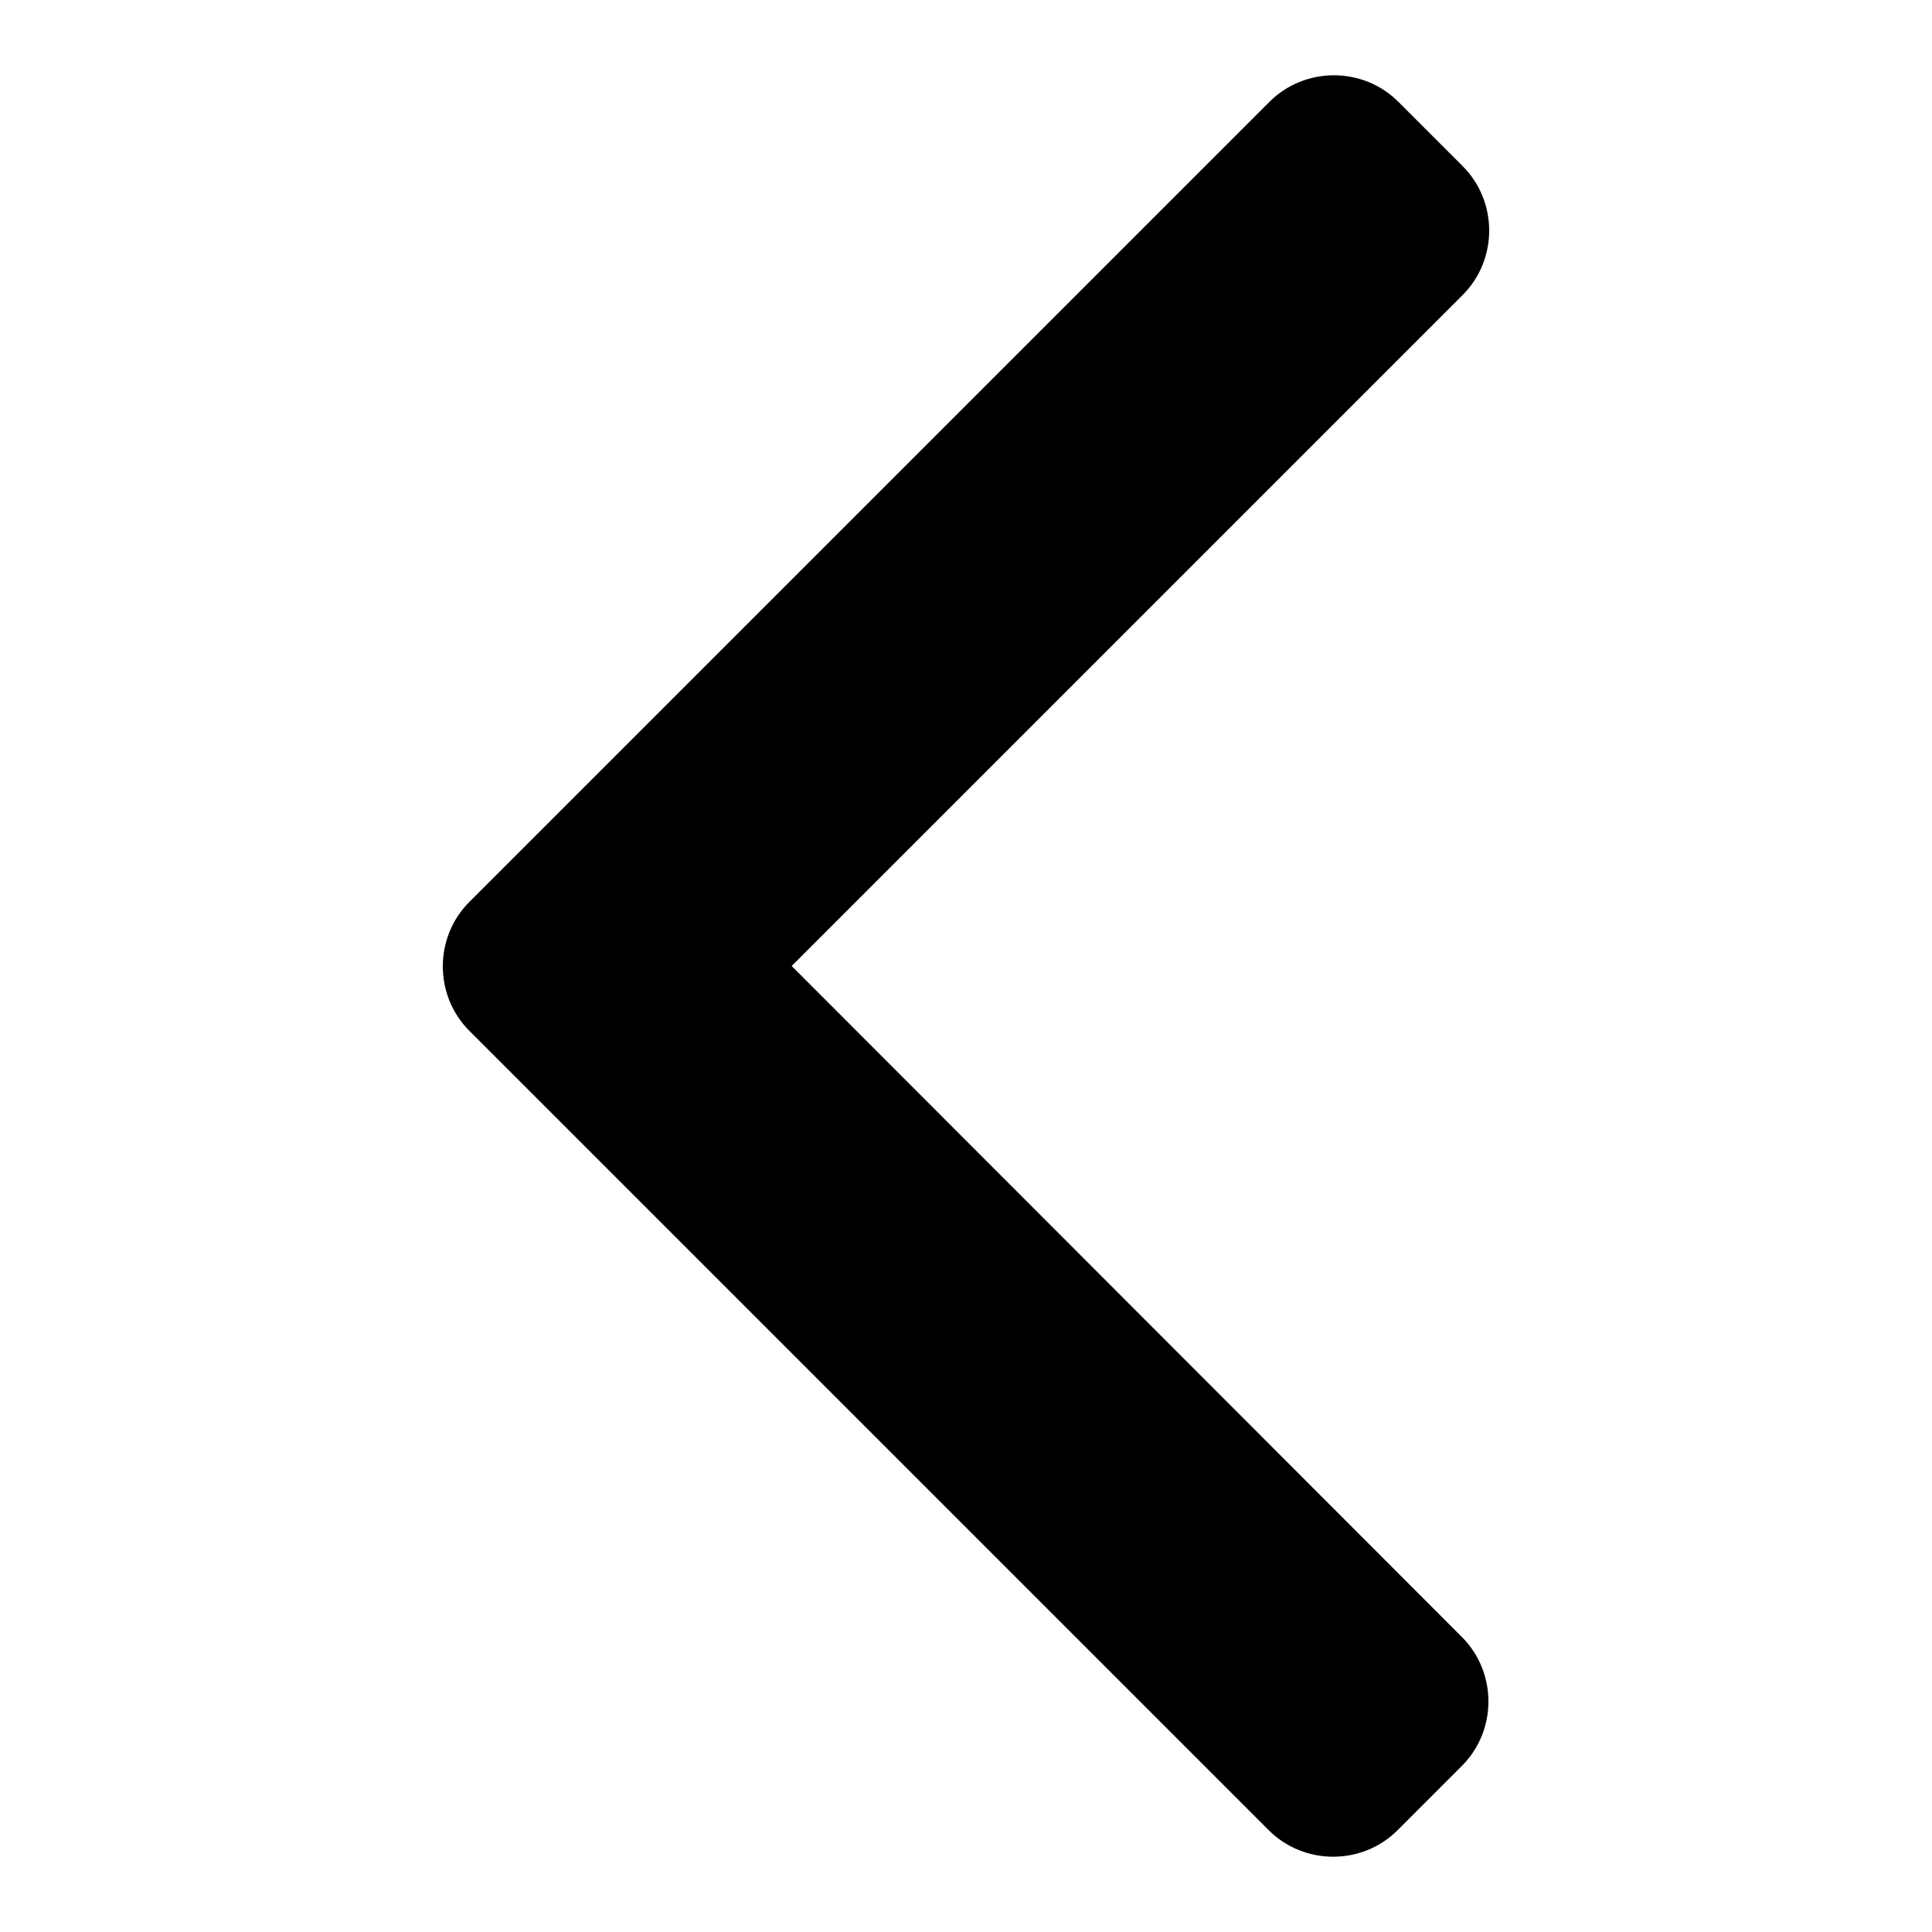
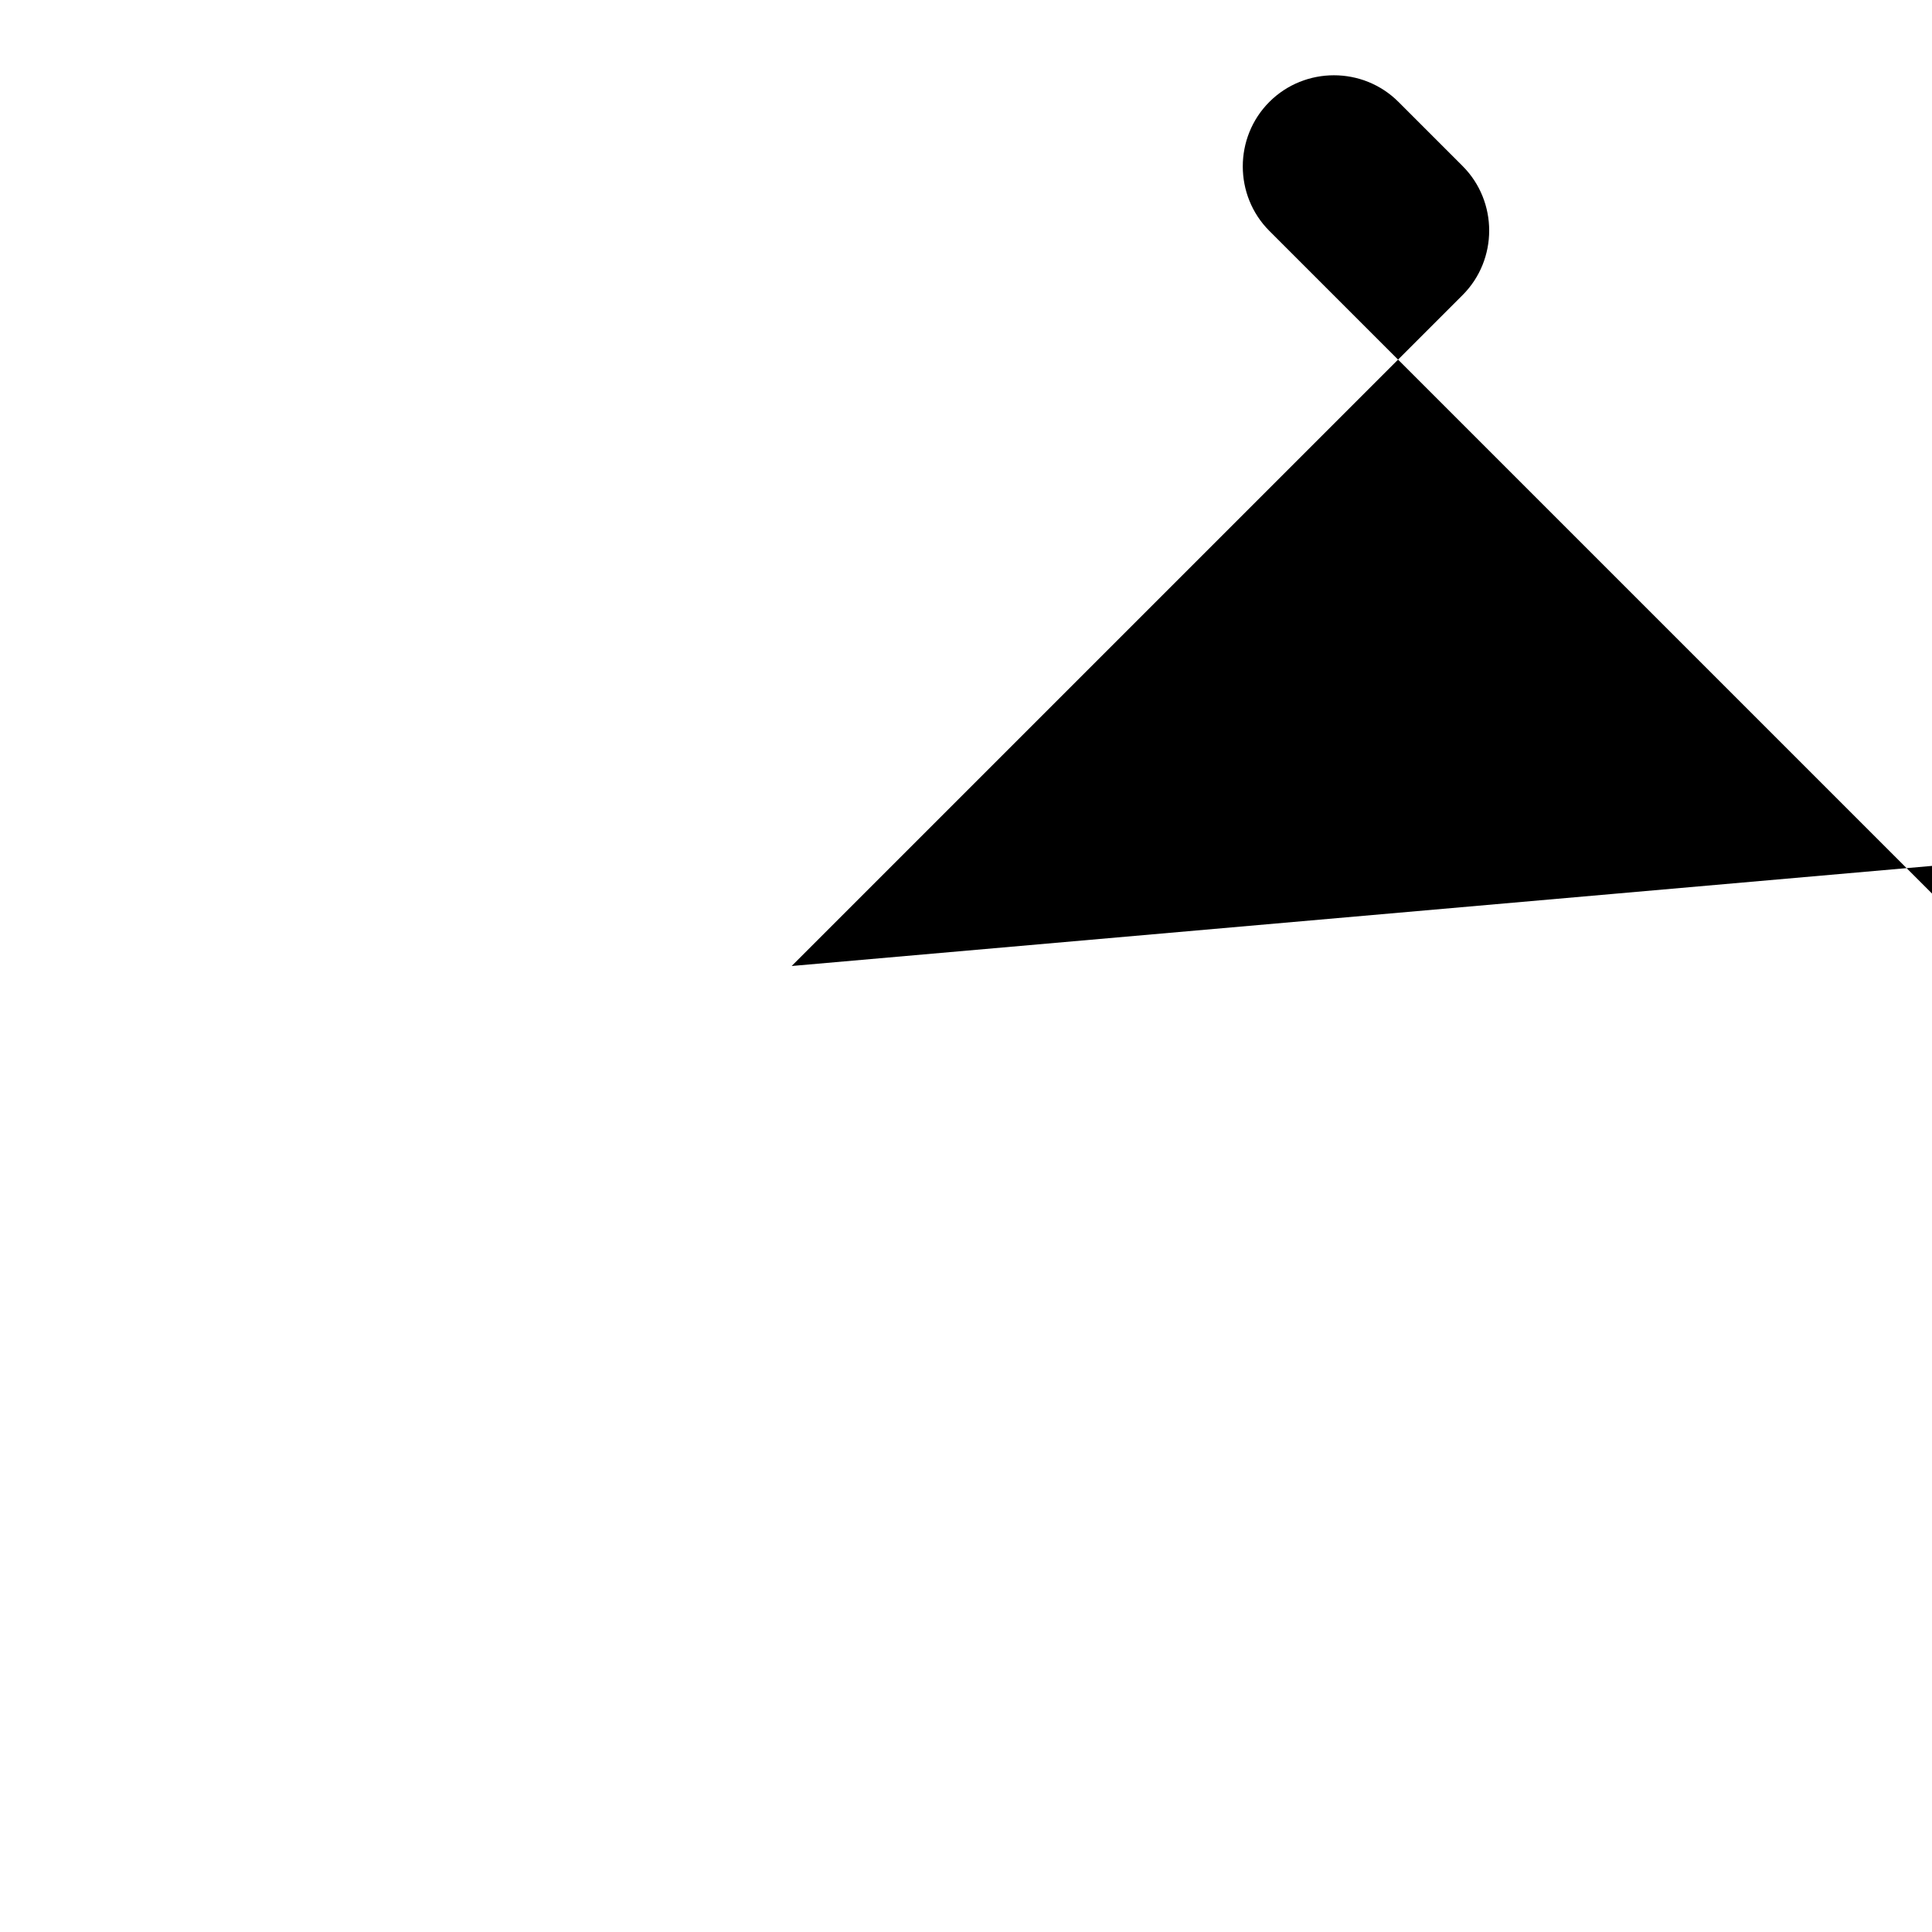
<svg xmlns="http://www.w3.org/2000/svg" version="1.1" x="0px" y="0px" viewBox="0 0 256 256" enable-background="new 0 0 256 256" xml:space="preserve">
  <g>
    <g>
      <g>
        <g id="_x34_83._Back">
          <g>
-             <path fill="#000000" d="M104.9,128l88.9-88.9c4.7-4.7,4.7-12.4,0-17.1l-8.5-8.5c-4.7-4.7-12.4-4.7-17.1,0L62.2,119.5c-4.7,4.7-4.7,12.4,0,17.1l105.9,105.9c4.7,4.7,12.4,4.7,17.1,0l8.5-8.5c4.7-4.7,4.7-12.4,0-17.1L104.9,128z" />
+             <path fill="#000000" d="M104.9,128l88.9-88.9c4.7-4.7,4.7-12.4,0-17.1l-8.5-8.5c-4.7-4.7-12.4-4.7-17.1,0c-4.7,4.7-4.7,12.4,0,17.1l105.9,105.9c4.7,4.7,12.4,4.7,17.1,0l8.5-8.5c4.7-4.7,4.7-12.4,0-17.1L104.9,128z" />
          </g>
        </g>
      </g>
      <g />
      <g />
      <g />
      <g />
      <g />
      <g />
      <g />
      <g />
      <g />
      <g />
      <g />
      <g />
      <g />
      <g />
      <g />
    </g>
  </g>
</svg>